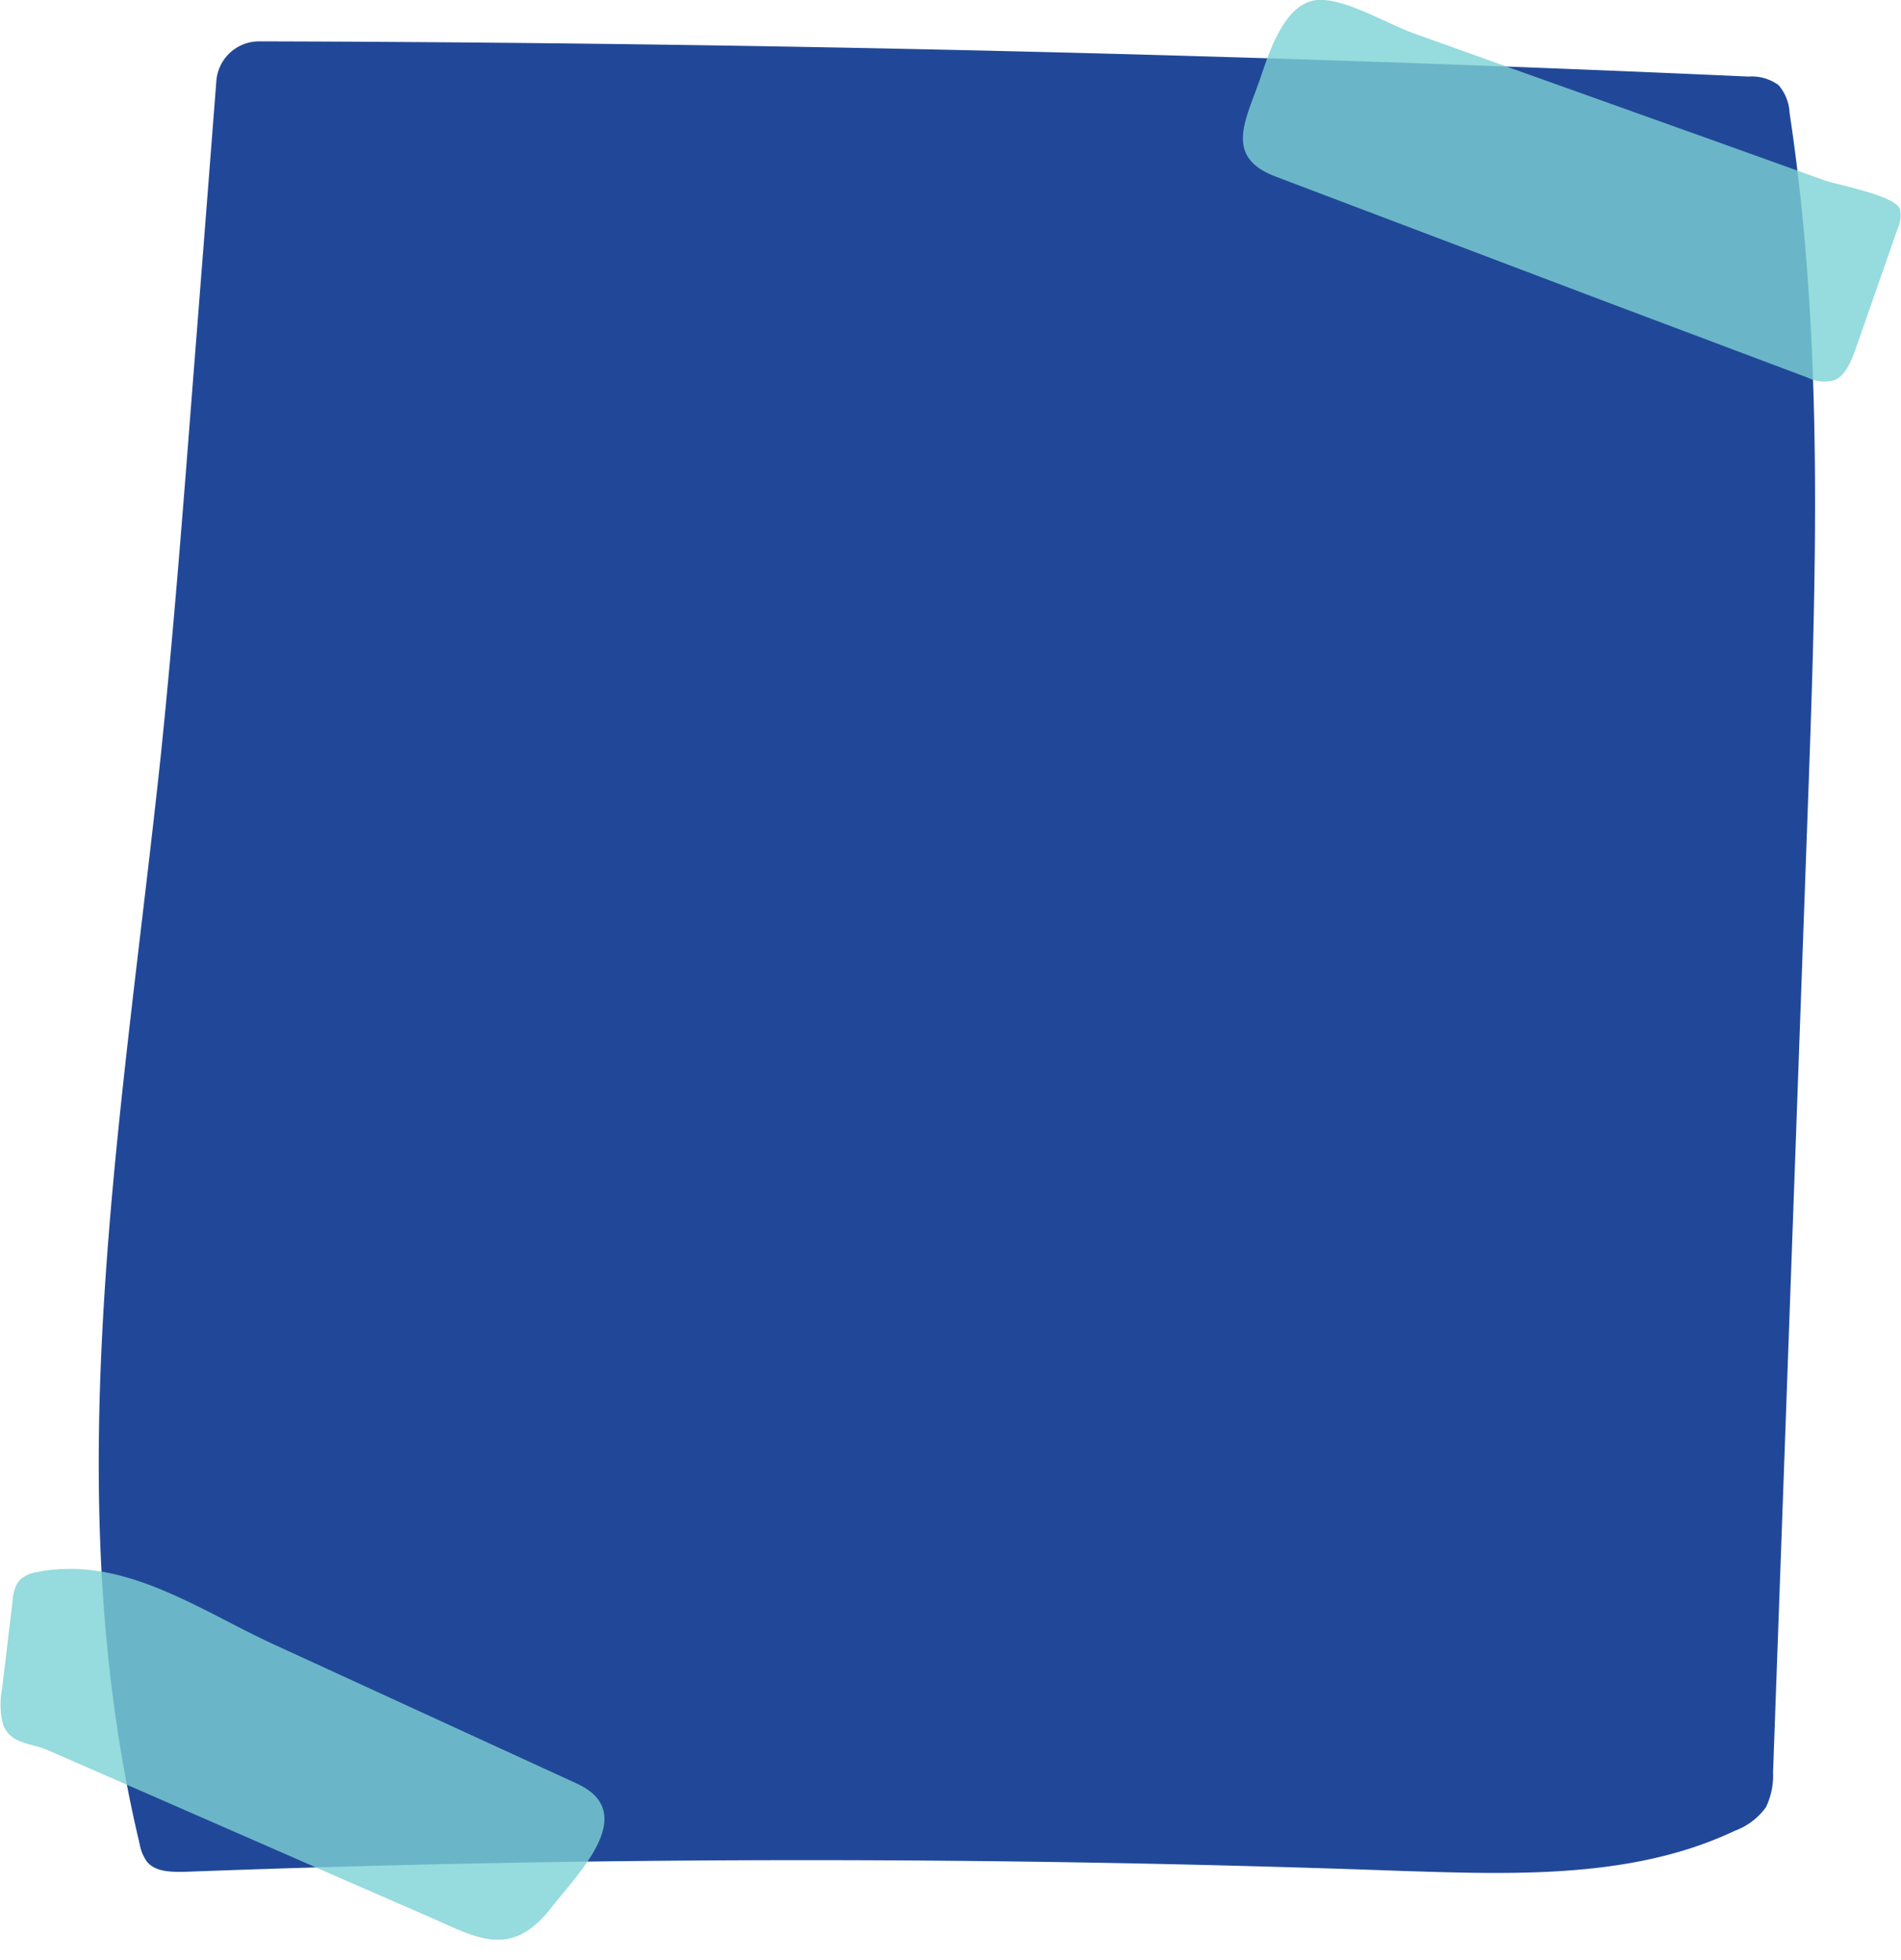
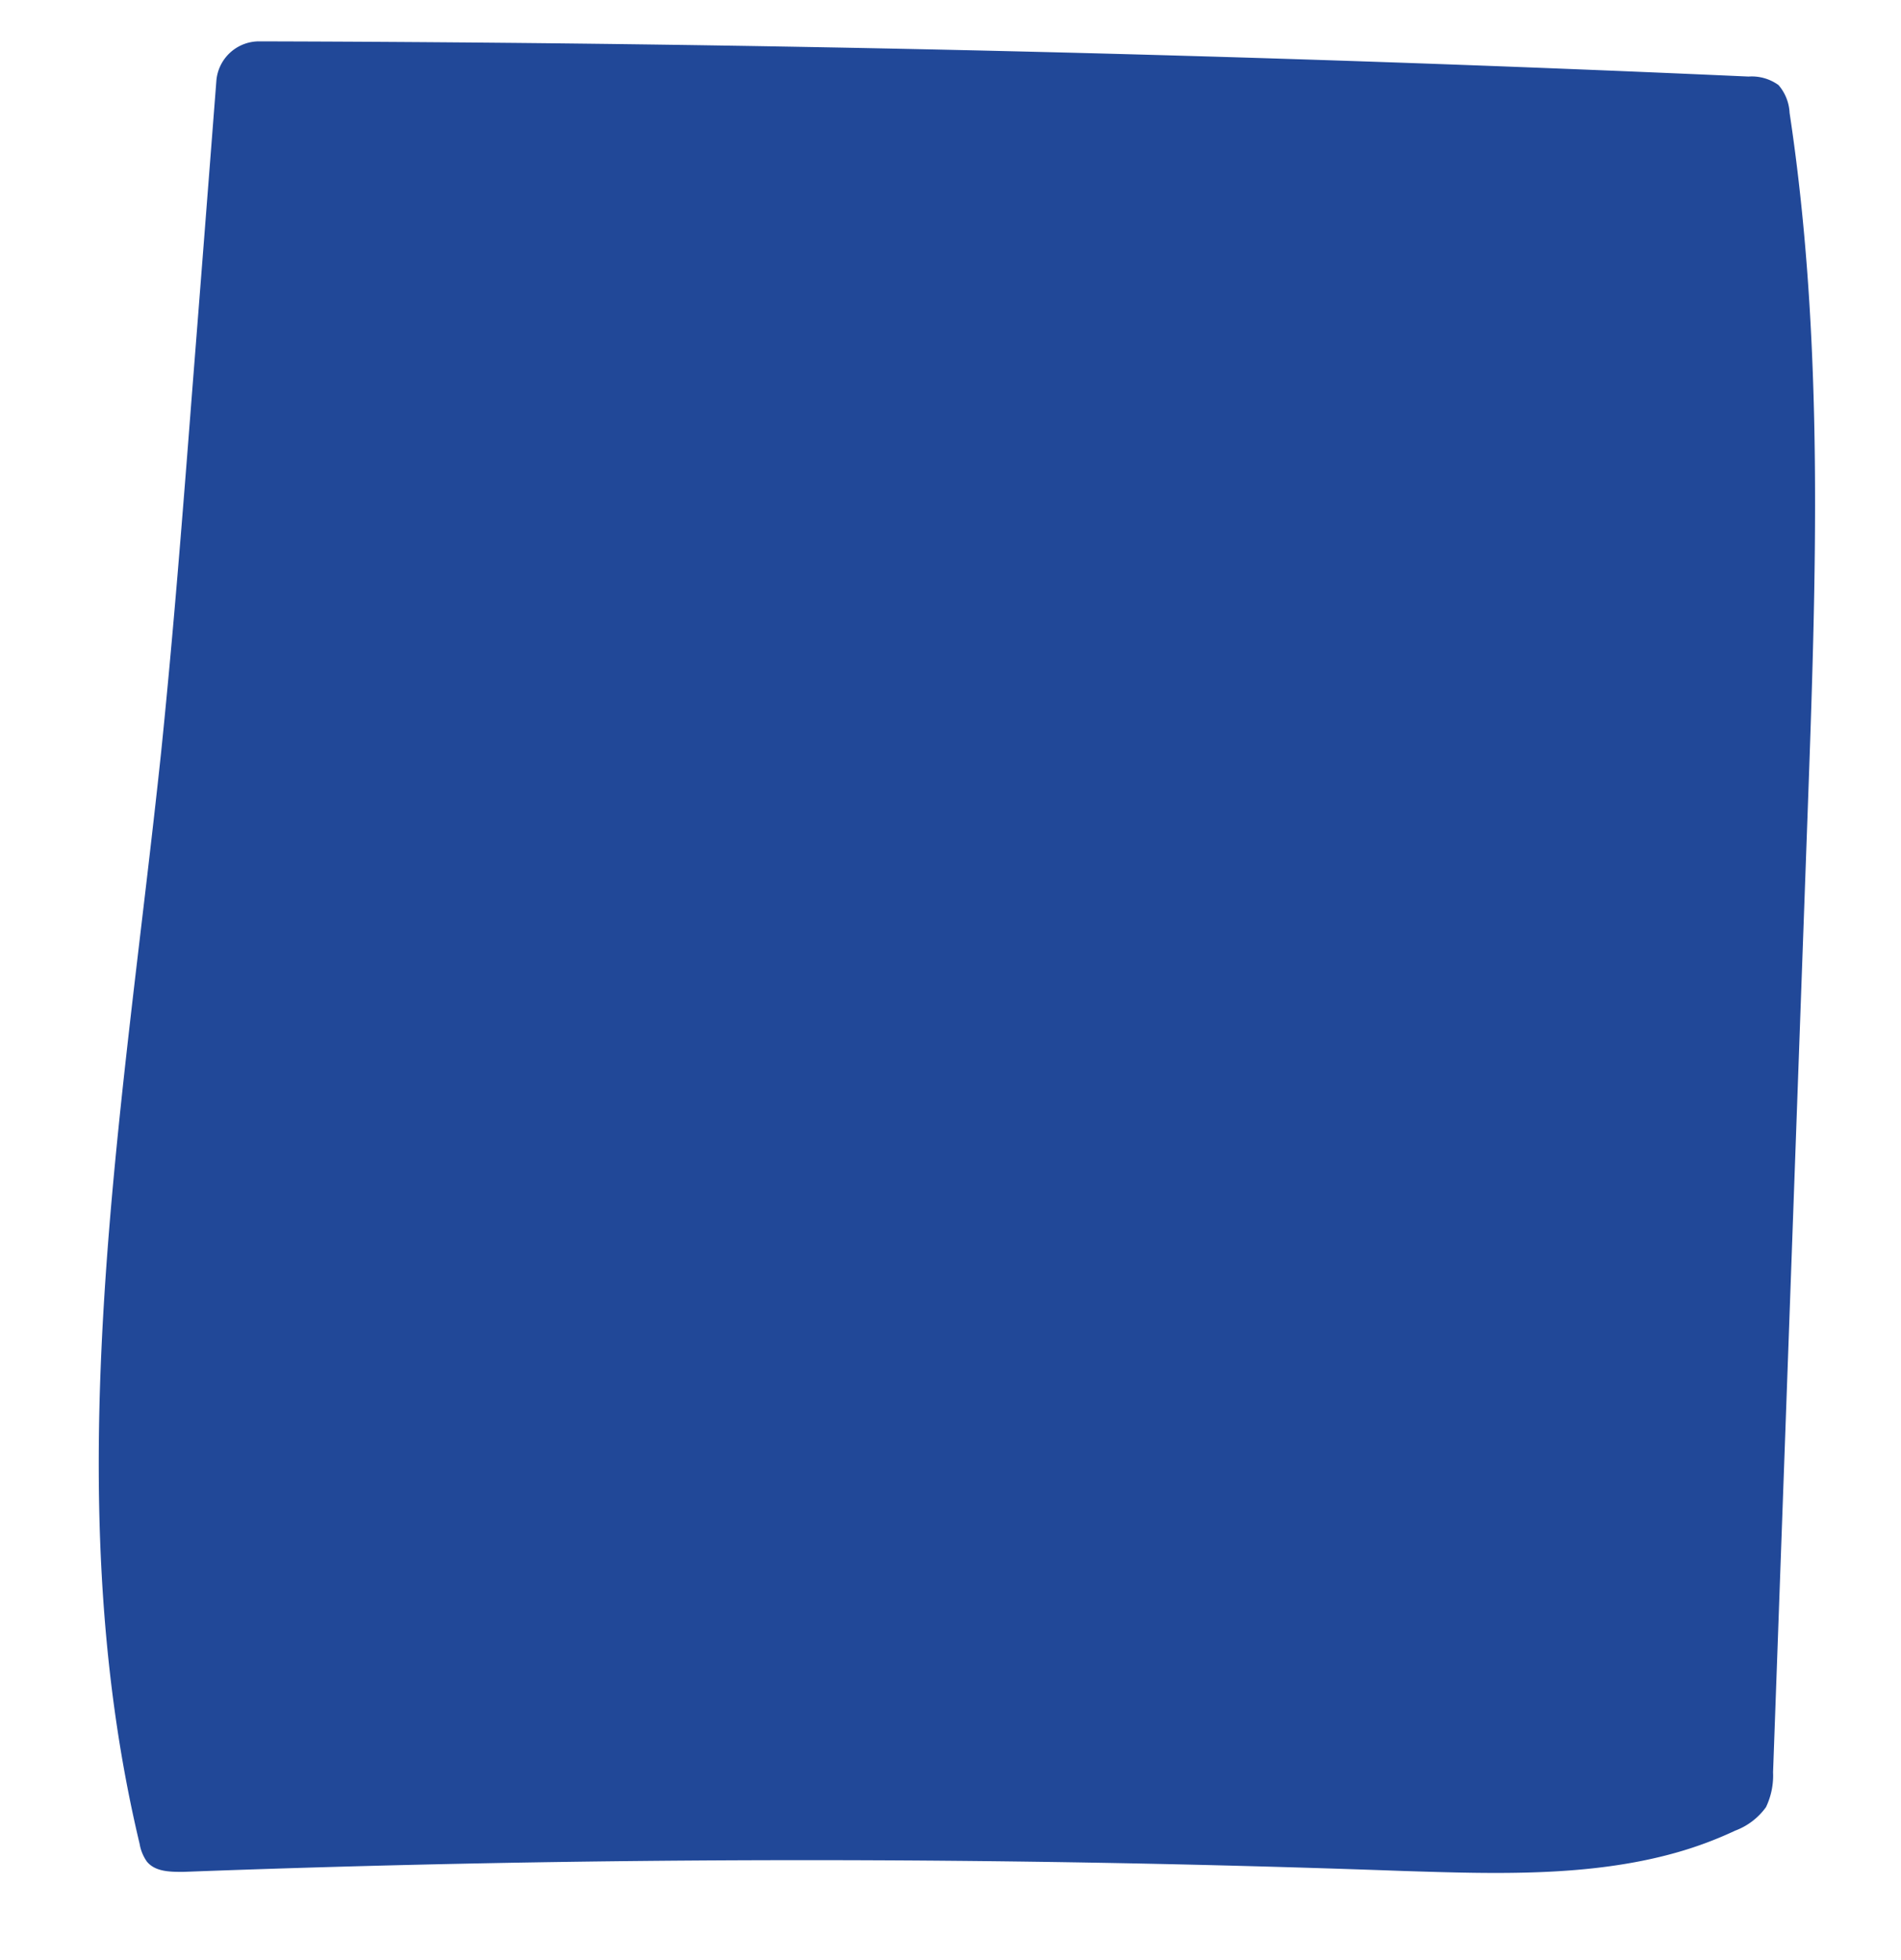
<svg xmlns="http://www.w3.org/2000/svg" data-name="Layer 1" fill="#000000" height="191" preserveAspectRatio="xMidYMid meet" version="1" viewBox="8.8 4.2 185.3 191.0" width="185.3" zoomAndPan="magnify">
  <g id="change1_1">
    <path d="M172.2,184.74a37.43,37.43,0,0,0,5.74-2.14,6.49,6.49,0,0,0,3-2.29,7.13,7.13,0,0,0,.69-3.4L185,83.37c.82-22.76,1.64-45.66-1.76-68.17a4.46,4.46,0,0,0-1.08-2.71,4.45,4.45,0,0,0-2.92-.83Q106.7,8.41,34.05,8.23a4.18,4.18,0,0,0-4.16,3.85Q28.71,27.34,27.51,42.6c-.9,11.63-1.81,23.26-3,34.87C20.75,113,14.12,149.19,22.41,183.89a4.21,4.21,0,0,0,.71,1.73c.82,1,2.28,1,3.54,1q59.42-2.24,118.87-.09C154.45,186.81,163.71,187.14,172.2,184.74Z" fill="#214898" />
  </g>
  <g id="change2_1" opacity="0.8">
-     <path d="M187.6,41.25c1-.4,1.57-1.6,2.12-3.17l4.05-11.59A3.12,3.12,0,0,0,194,24.6c-.4-1.35-6.1-2.37-7.4-2.84L176.13,18,155.8,10.74l-9.17-3.28c-2.5-.89-6.53-3.31-9.15-3.27-3.45,0-5,5.24-5.89,7.8-1.36,3.94-3.51,7.51,1.56,9.42l31.67,12L185,41A3.62,3.62,0,0,0,187.6,41.25Z" fill="#7cd2d4" />
-   </g>
+     </g>
  <g id="change3_1" opacity="0.8">
-     <path d="M14.22,157.15a12.56,12.56,0,0,0-1.71.24,3.14,3.14,0,0,0-1.81.81,3.51,3.51,0,0,0-.67,2L9,168.8a7.89,7.89,0,0,0,.08,3.39c.67,2,2.77,1.86,4.38,2.57l9.82,4.29,19,8.31,8.6,3.75c4.52,2,7.82,4,11.74-1.1,2.54-3.28,8.59-9.16,2.4-12l-29.6-13.59C28.7,161.32,21.83,156.5,14.22,157.15Z" fill="#7cd2d4" />
-   </g>
+     </g>
</svg>